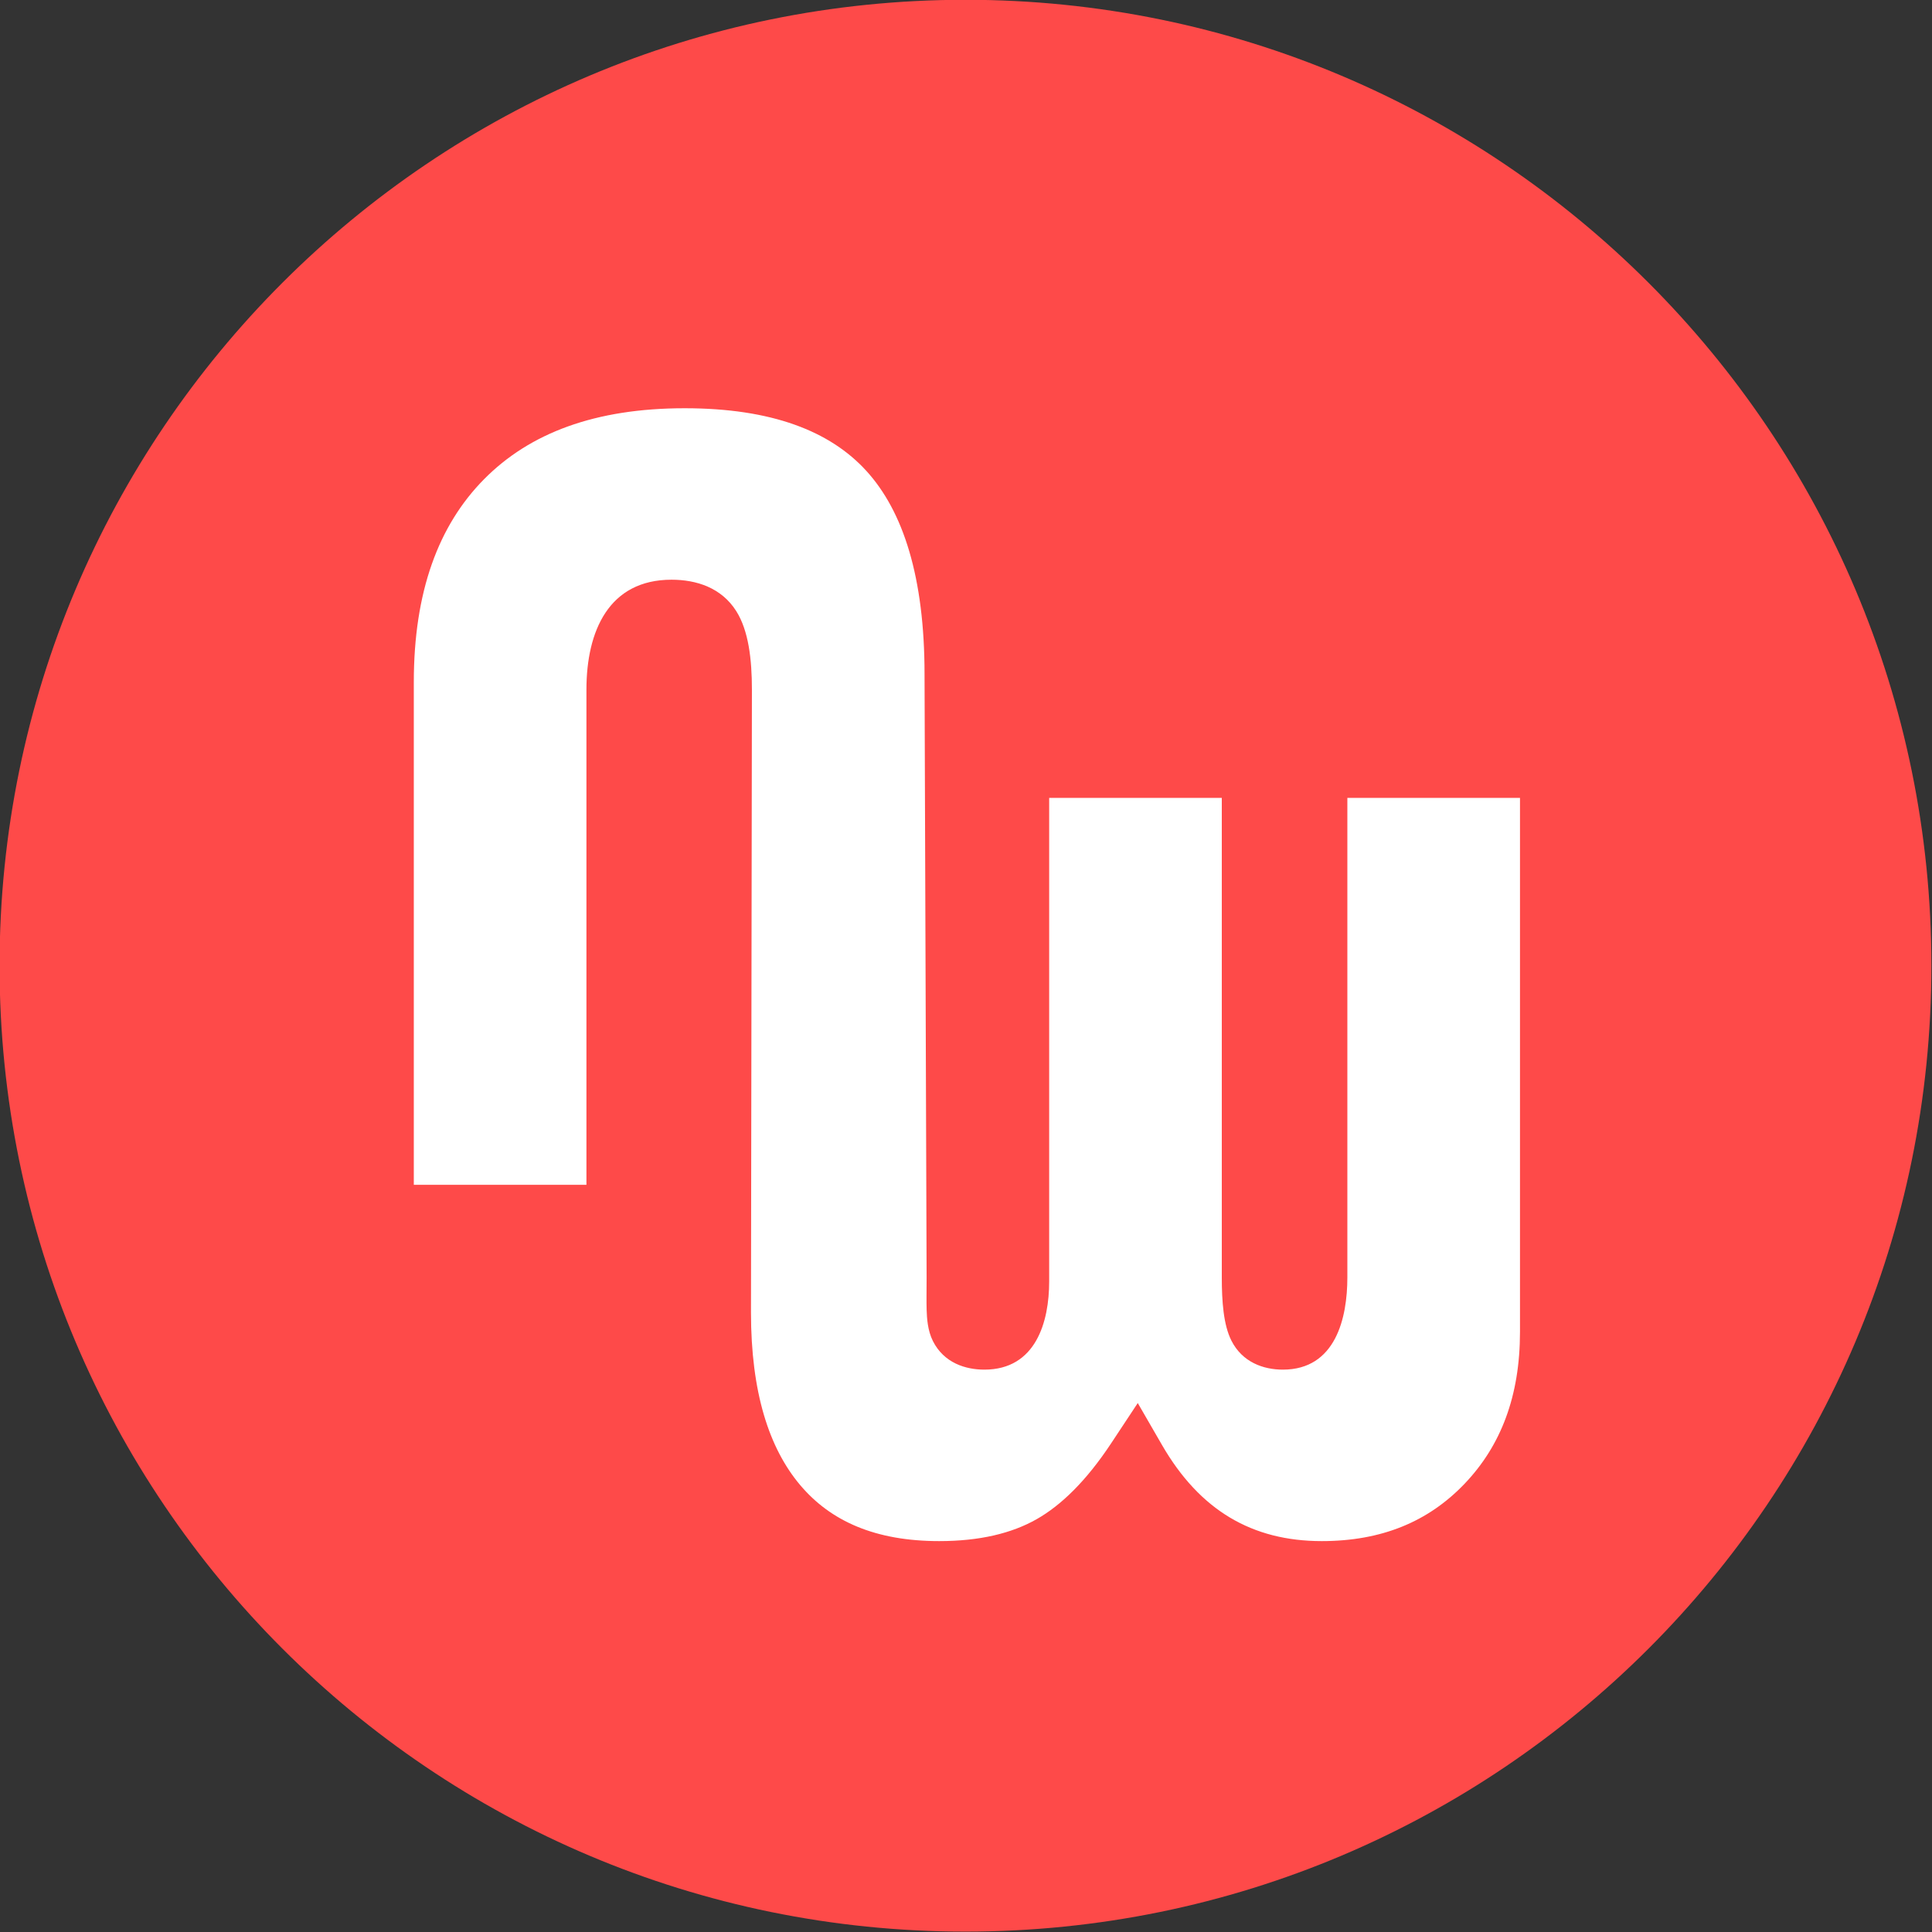
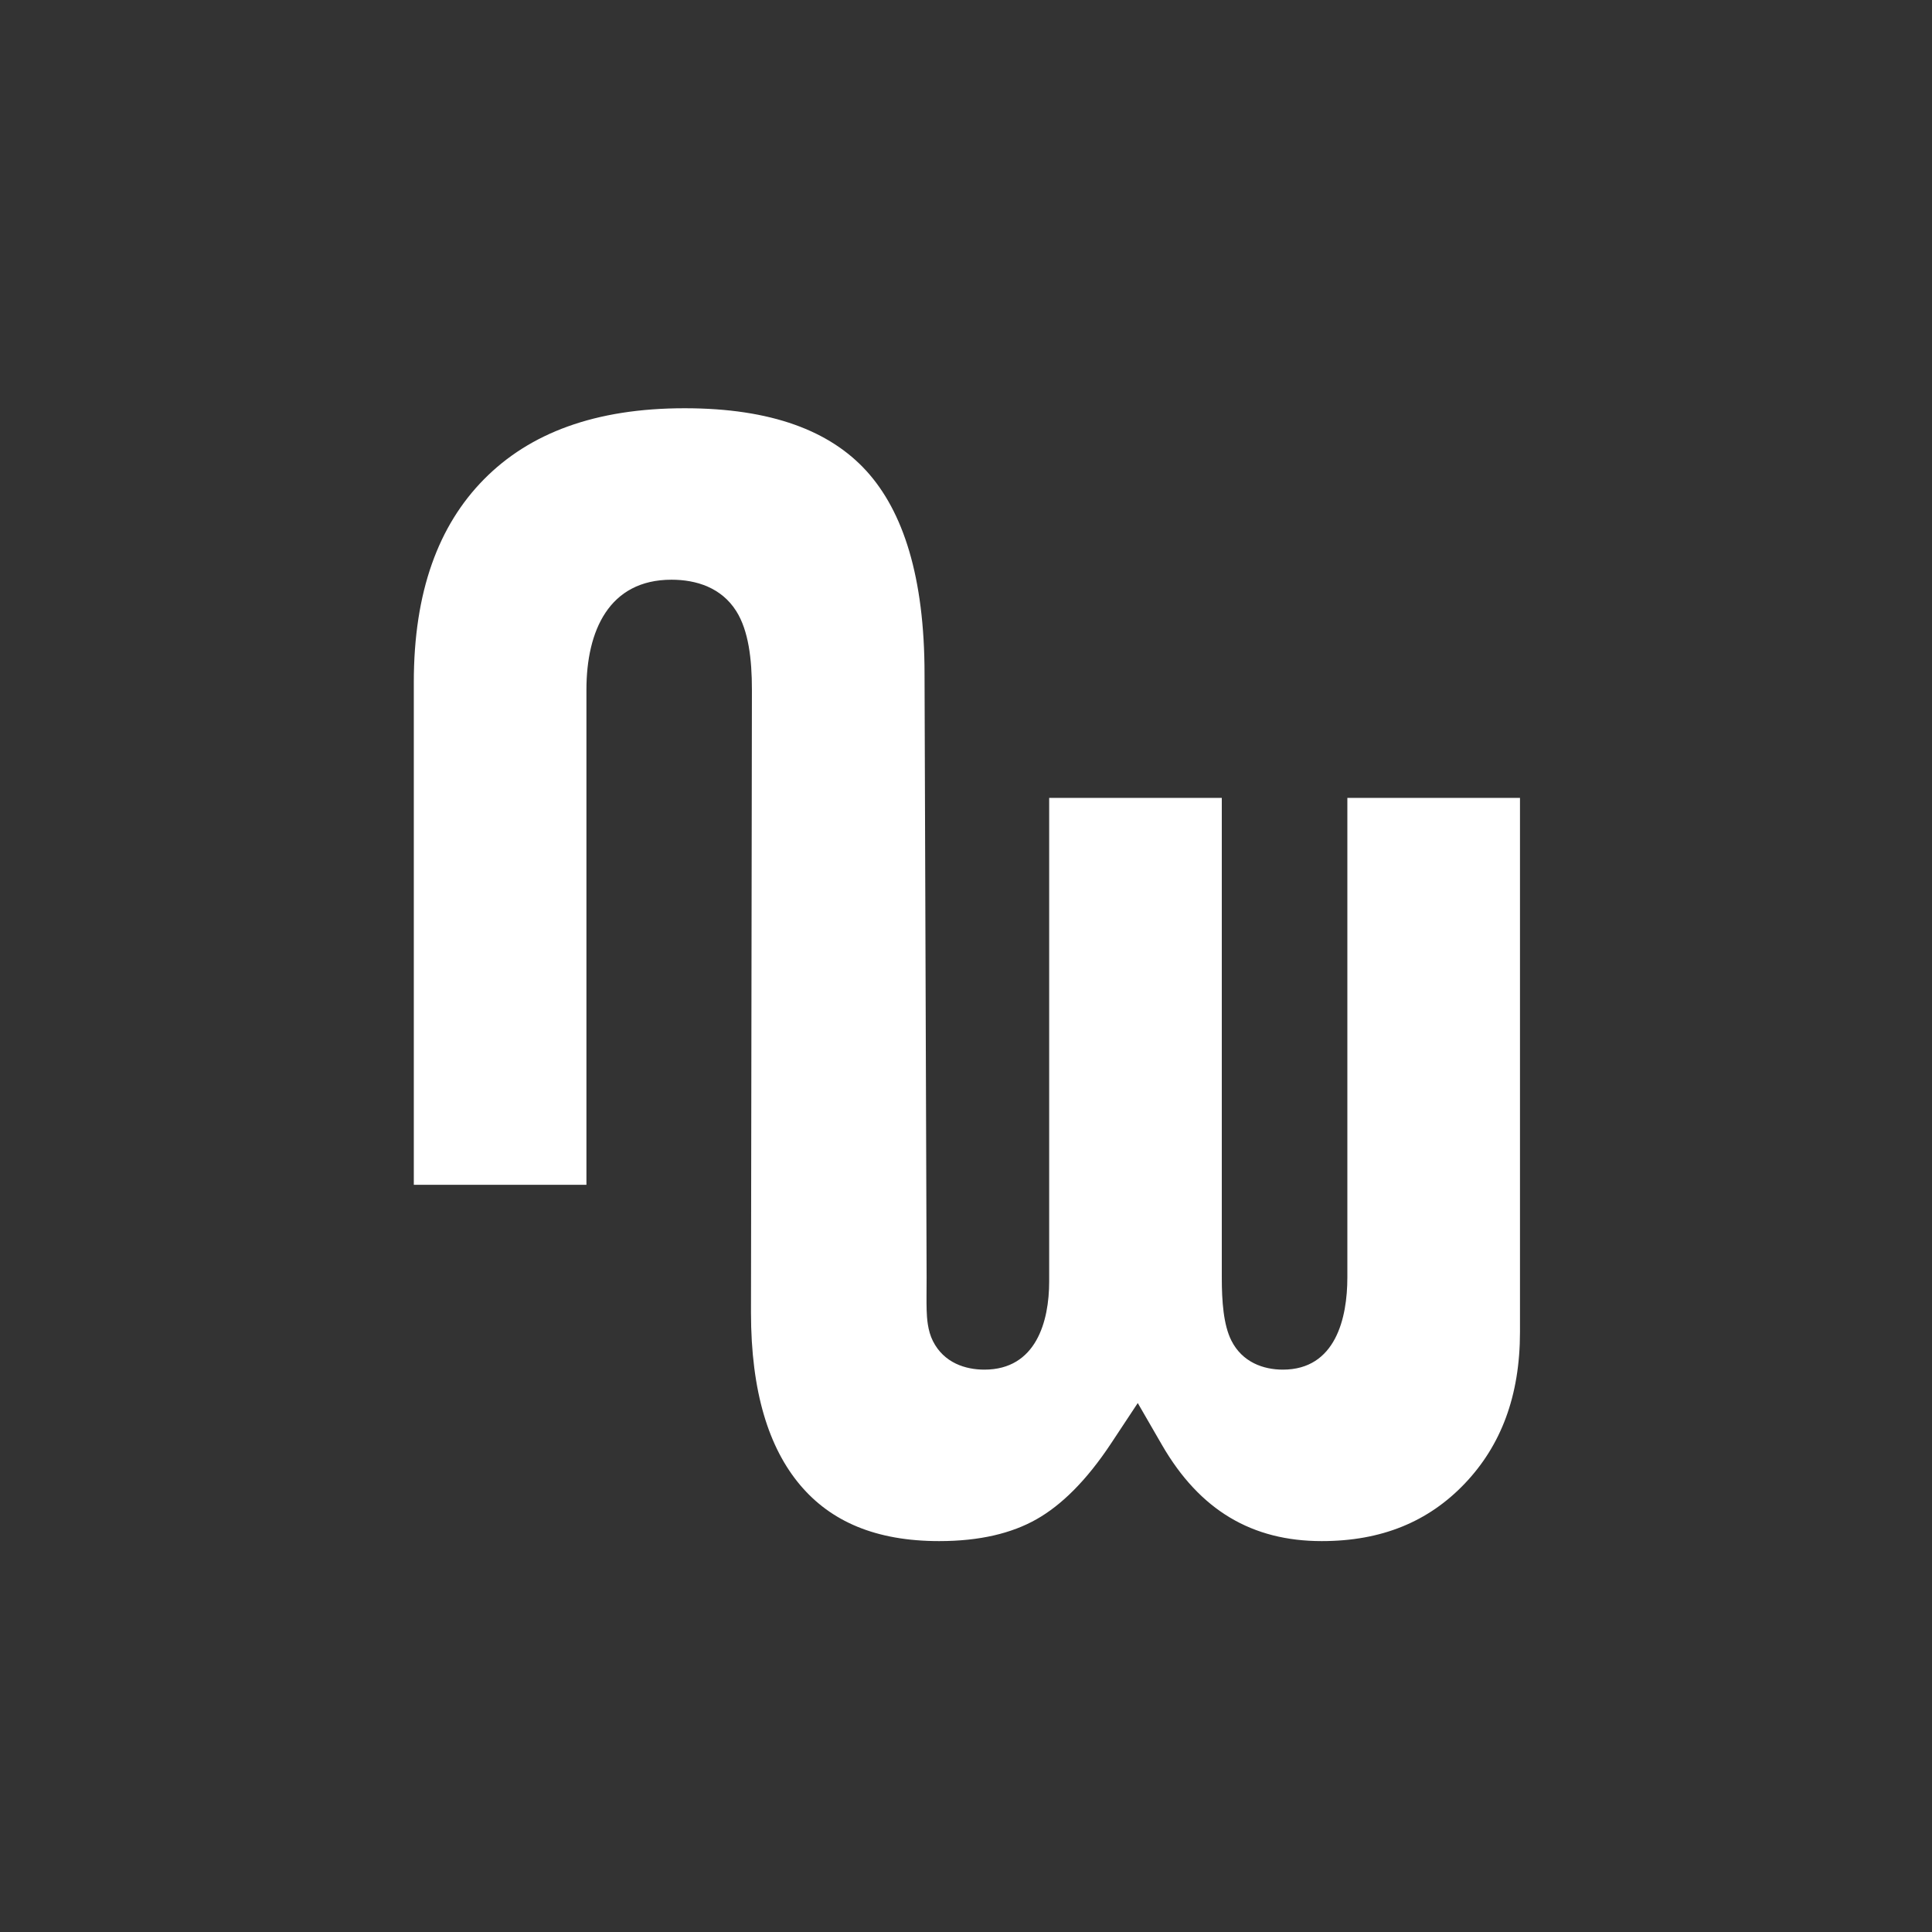
<svg xmlns="http://www.w3.org/2000/svg" width="100%" height="100%" viewBox="0 0 300 300" version="1.1" xml:space="preserve" style="fill-rule:evenodd;clip-rule:evenodd;stroke-linejoin:round;stroke-miterlimit:2;">
  <rect x="0" y="0" width="300" height="300" fill="#333333" stroke="none" />
  <g transform="matrix(1.956,0,0,1.956,-705.506,-353.973)">
-     <path d="M360.653,257.63C360.653,215.281 394.983,180.951 437.333,180.951C479.683,180.951 514.014,215.281 514.014,257.63C514.014,299.98 479.683,334.31 437.333,334.31C394.983,334.31 360.653,299.98 360.653,257.63Z" style="fill:rgb(254,74,73);" />
    <g>
      <path d="M407.243,275.026L393.539,275.026L393.539,235.127C393.539,227.933 395.496,222.673 399.118,219.009C402.736,215.35 407.93,213.377 415.042,213.377C421.944,213.377 426.579,215.185 429.464,218.349C432.39,221.559 434.084,226.781 434.084,234.494L434.248,282.392C434.248,283.426 434.229,284.283 434.251,284.965C434.272,285.599 434.324,286.589 434.75,287.433C435.626,289.168 437.338,289.698 438.832,289.698C442.944,289.698 443.978,285.873 443.978,282.701L443.978,244.309L457.682,244.309L457.682,282.384C457.682,284.289 457.818,286.143 458.437,287.38C459.301,289.106 460.974,289.698 462.529,289.698C466.728,289.698 467.65,285.588 467.65,282.384L467.65,244.309L481.354,244.309L481.354,286.707C481.354,291.79 479.843,295.733 476.96,298.753C474.086,301.764 470.377,303.31 465.618,303.31C460.092,303.31 455.934,300.872 452.931,295.673L451.011,292.35L448.895,295.551C446.932,298.52 444.937,300.467 442.963,301.582C441.006,302.689 438.472,303.31 435.246,303.31C430.194,303.31 426.642,301.742 424.211,298.862C421.725,295.916 420.306,291.47 420.306,285.163L420.38,235.718C420.38,233.301 420.114,231.029 419.137,229.482C417.964,227.624 415.977,226.989 413.997,226.989C409.03,226.989 407.243,231.054 407.243,235.717L407.243,275.026Z" style="fill:white;" />
    </g>
  </g>
</svg>